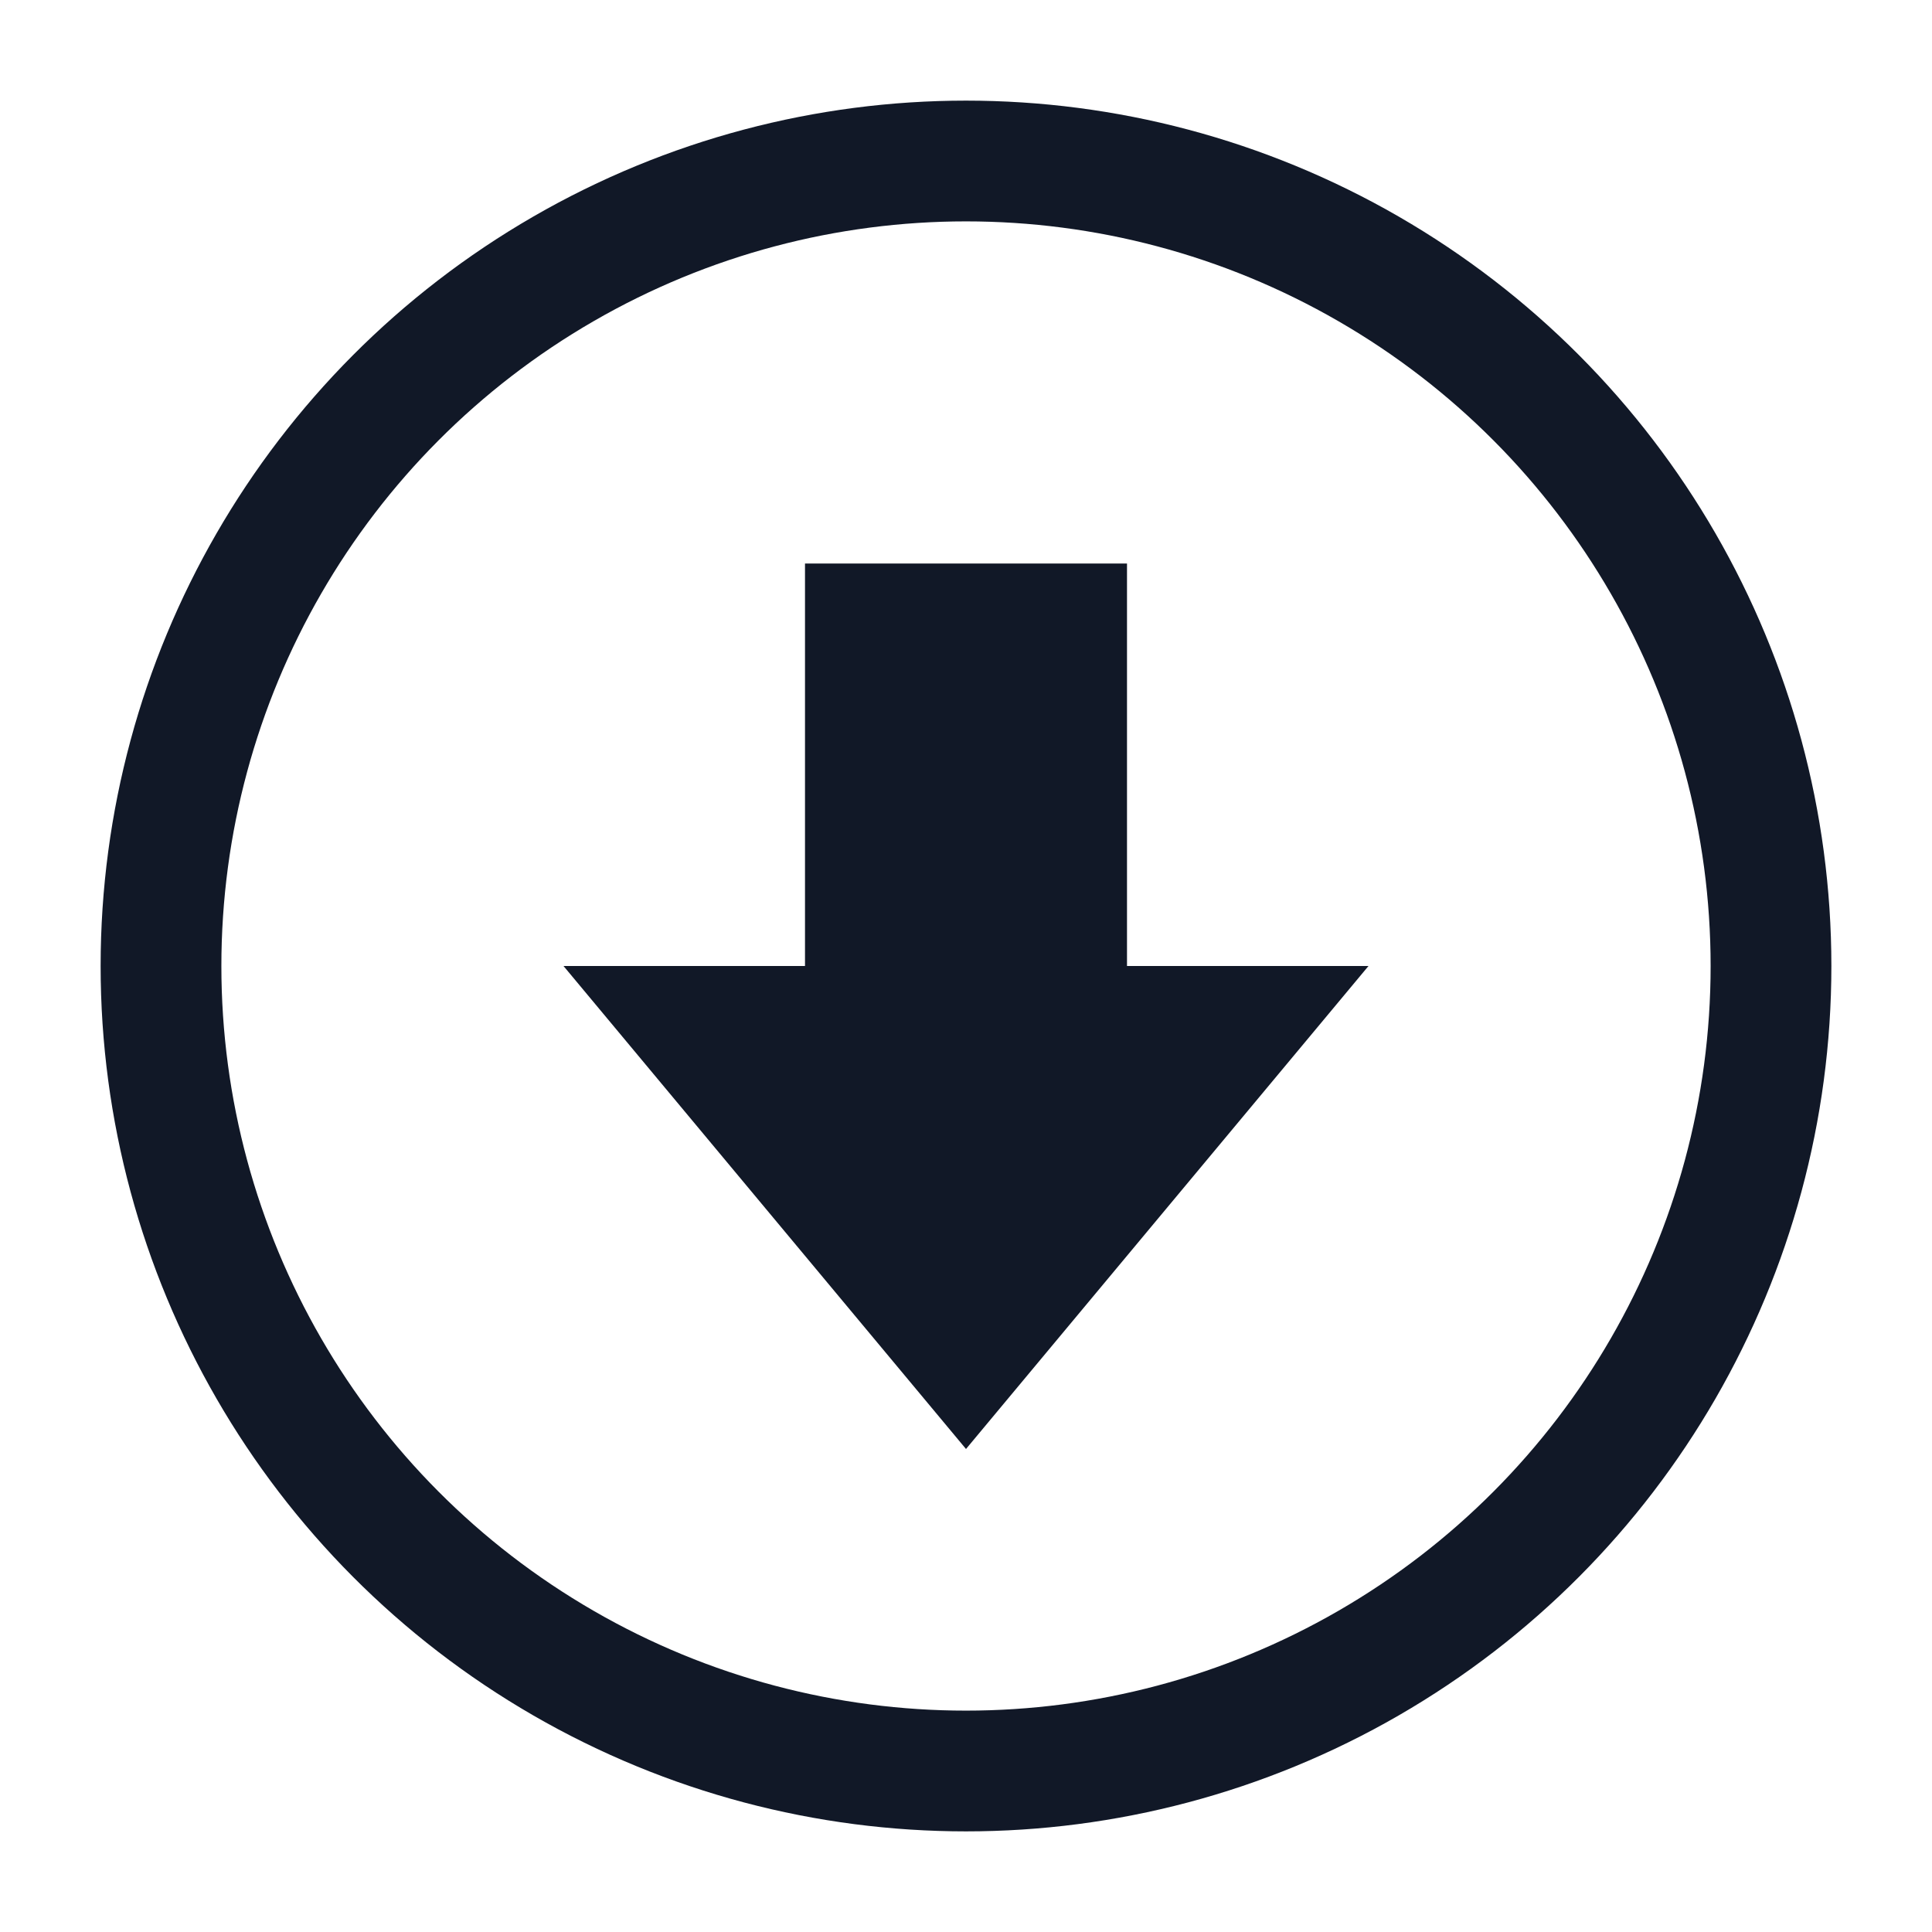
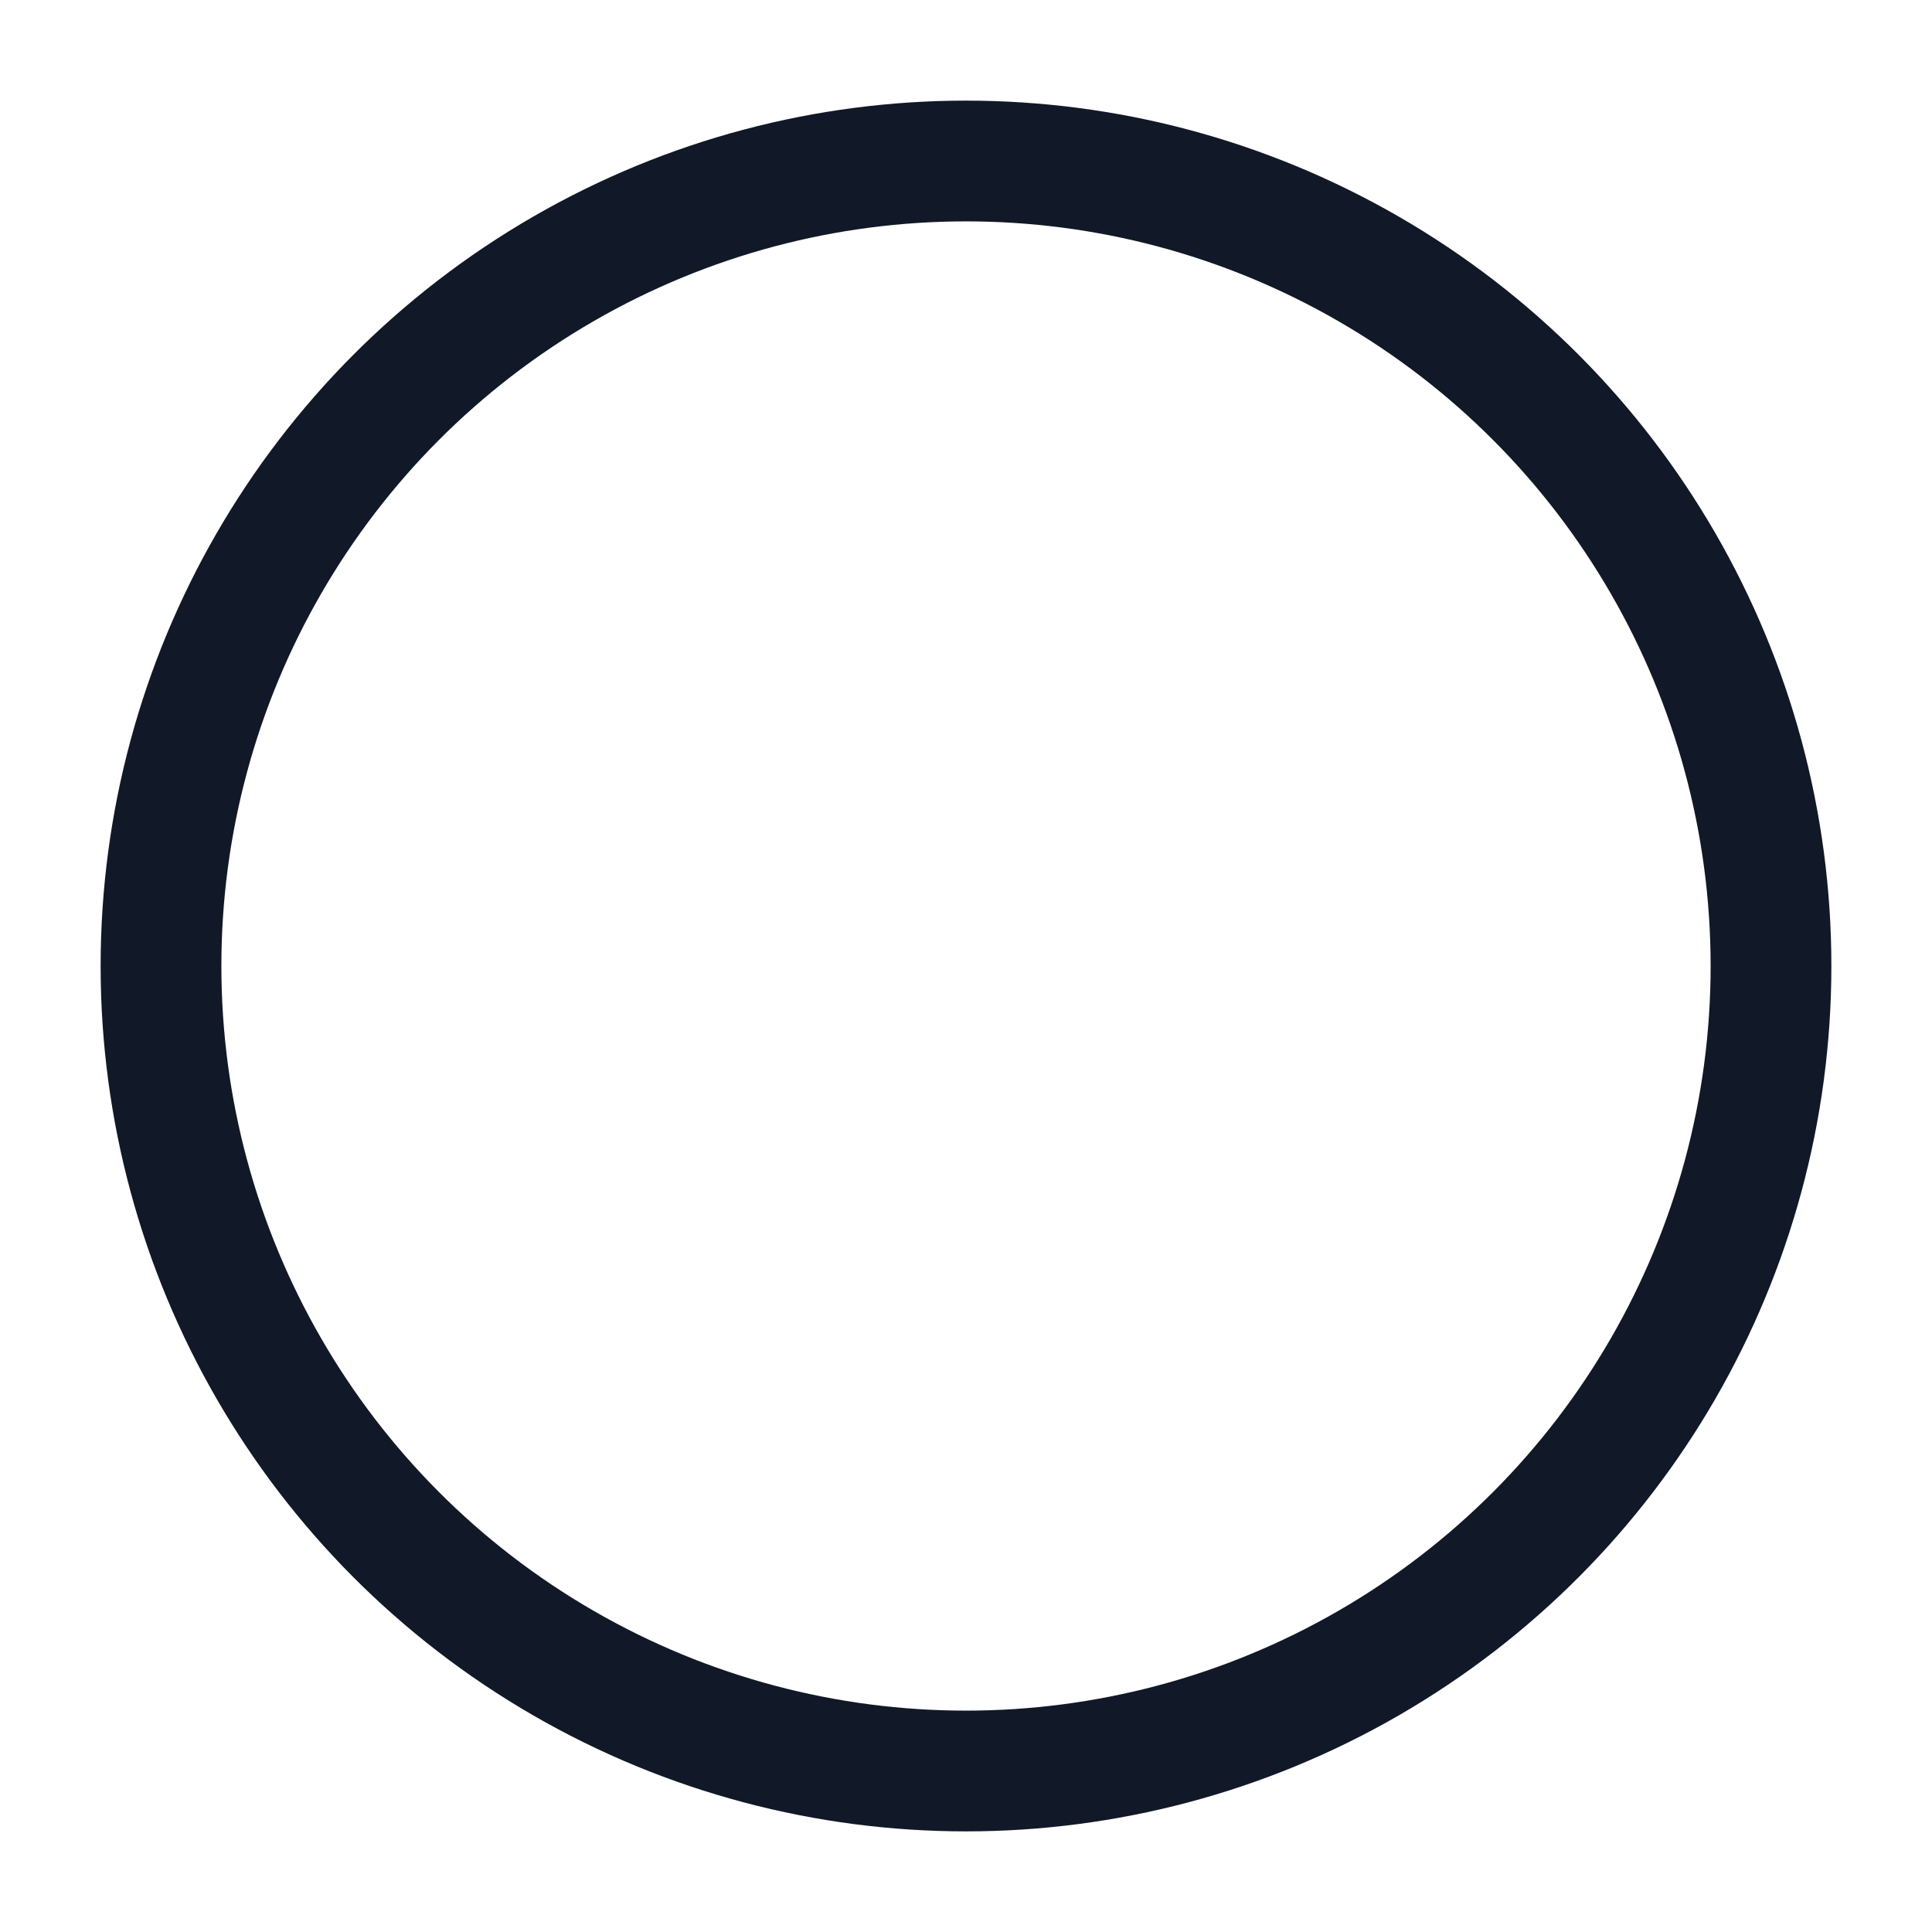
<svg xmlns="http://www.w3.org/2000/svg" viewBox="0 0 48 48">
  <circle cx="24" cy="24" r="20" fill="none" stroke="#111827" stroke-width="3" />
-   <path d="M24 36 L34 24 H28 V14 H20 V24 H14 Z" fill="#111827" />
</svg>